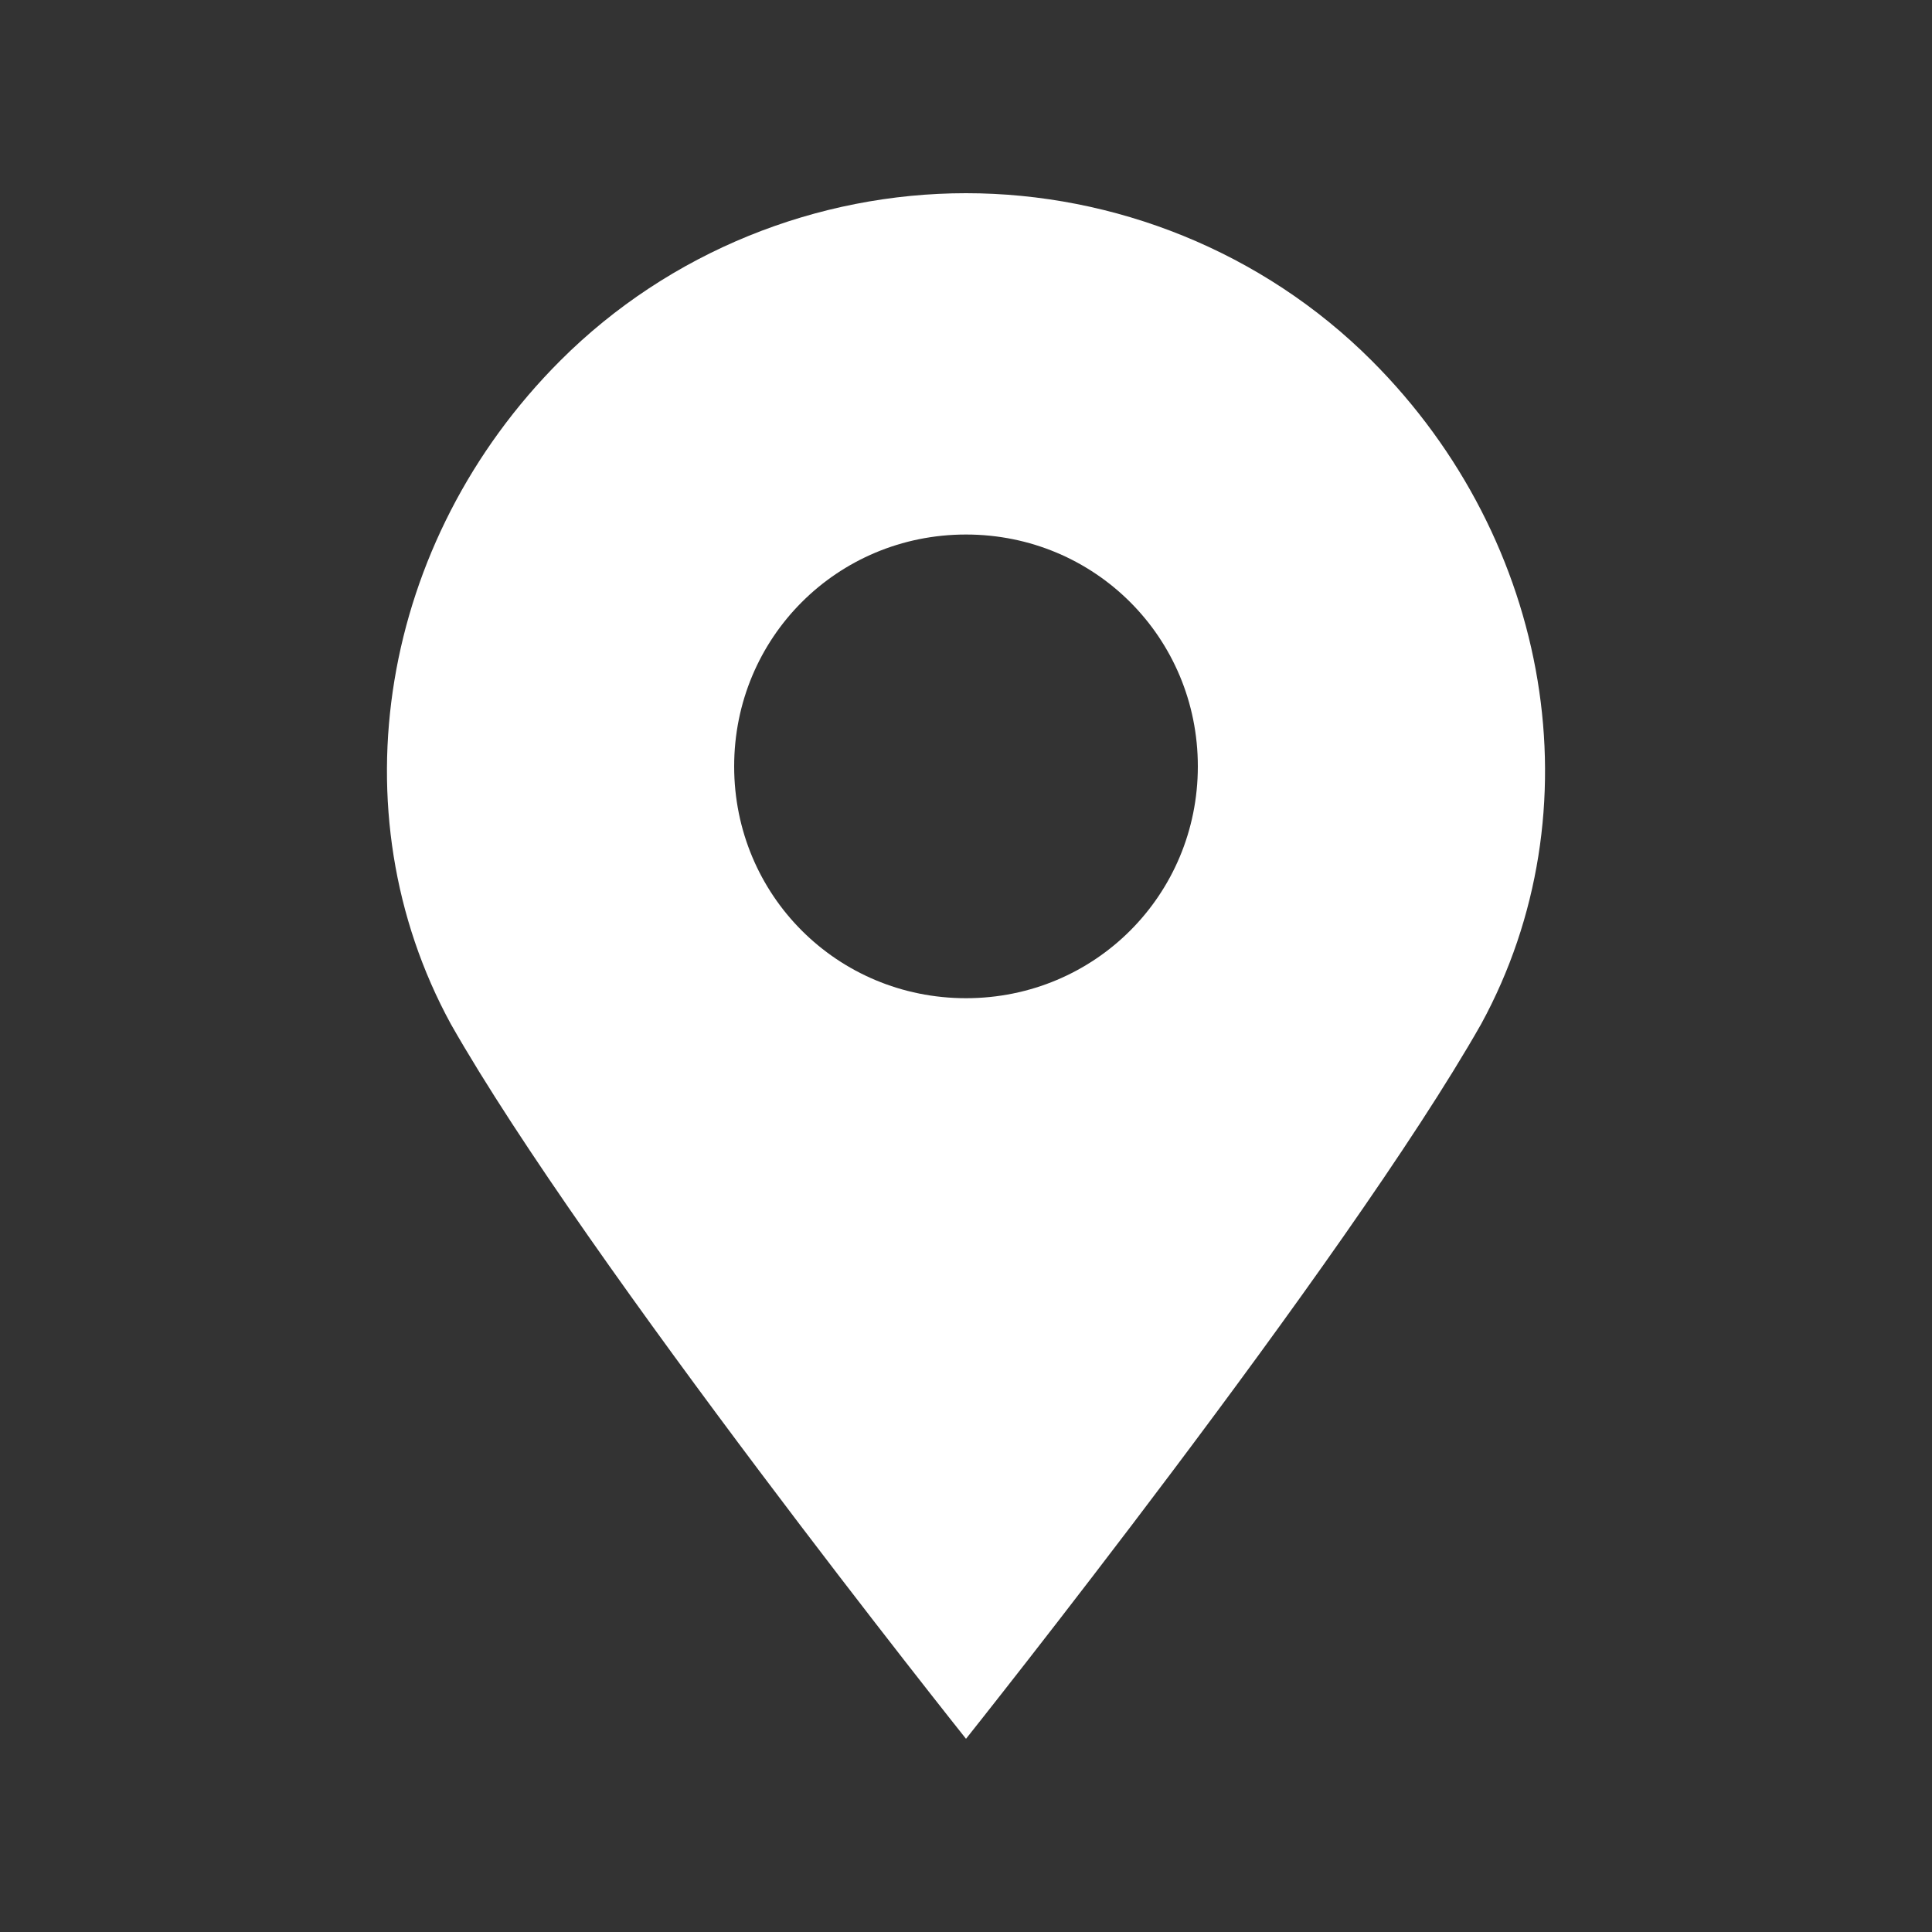
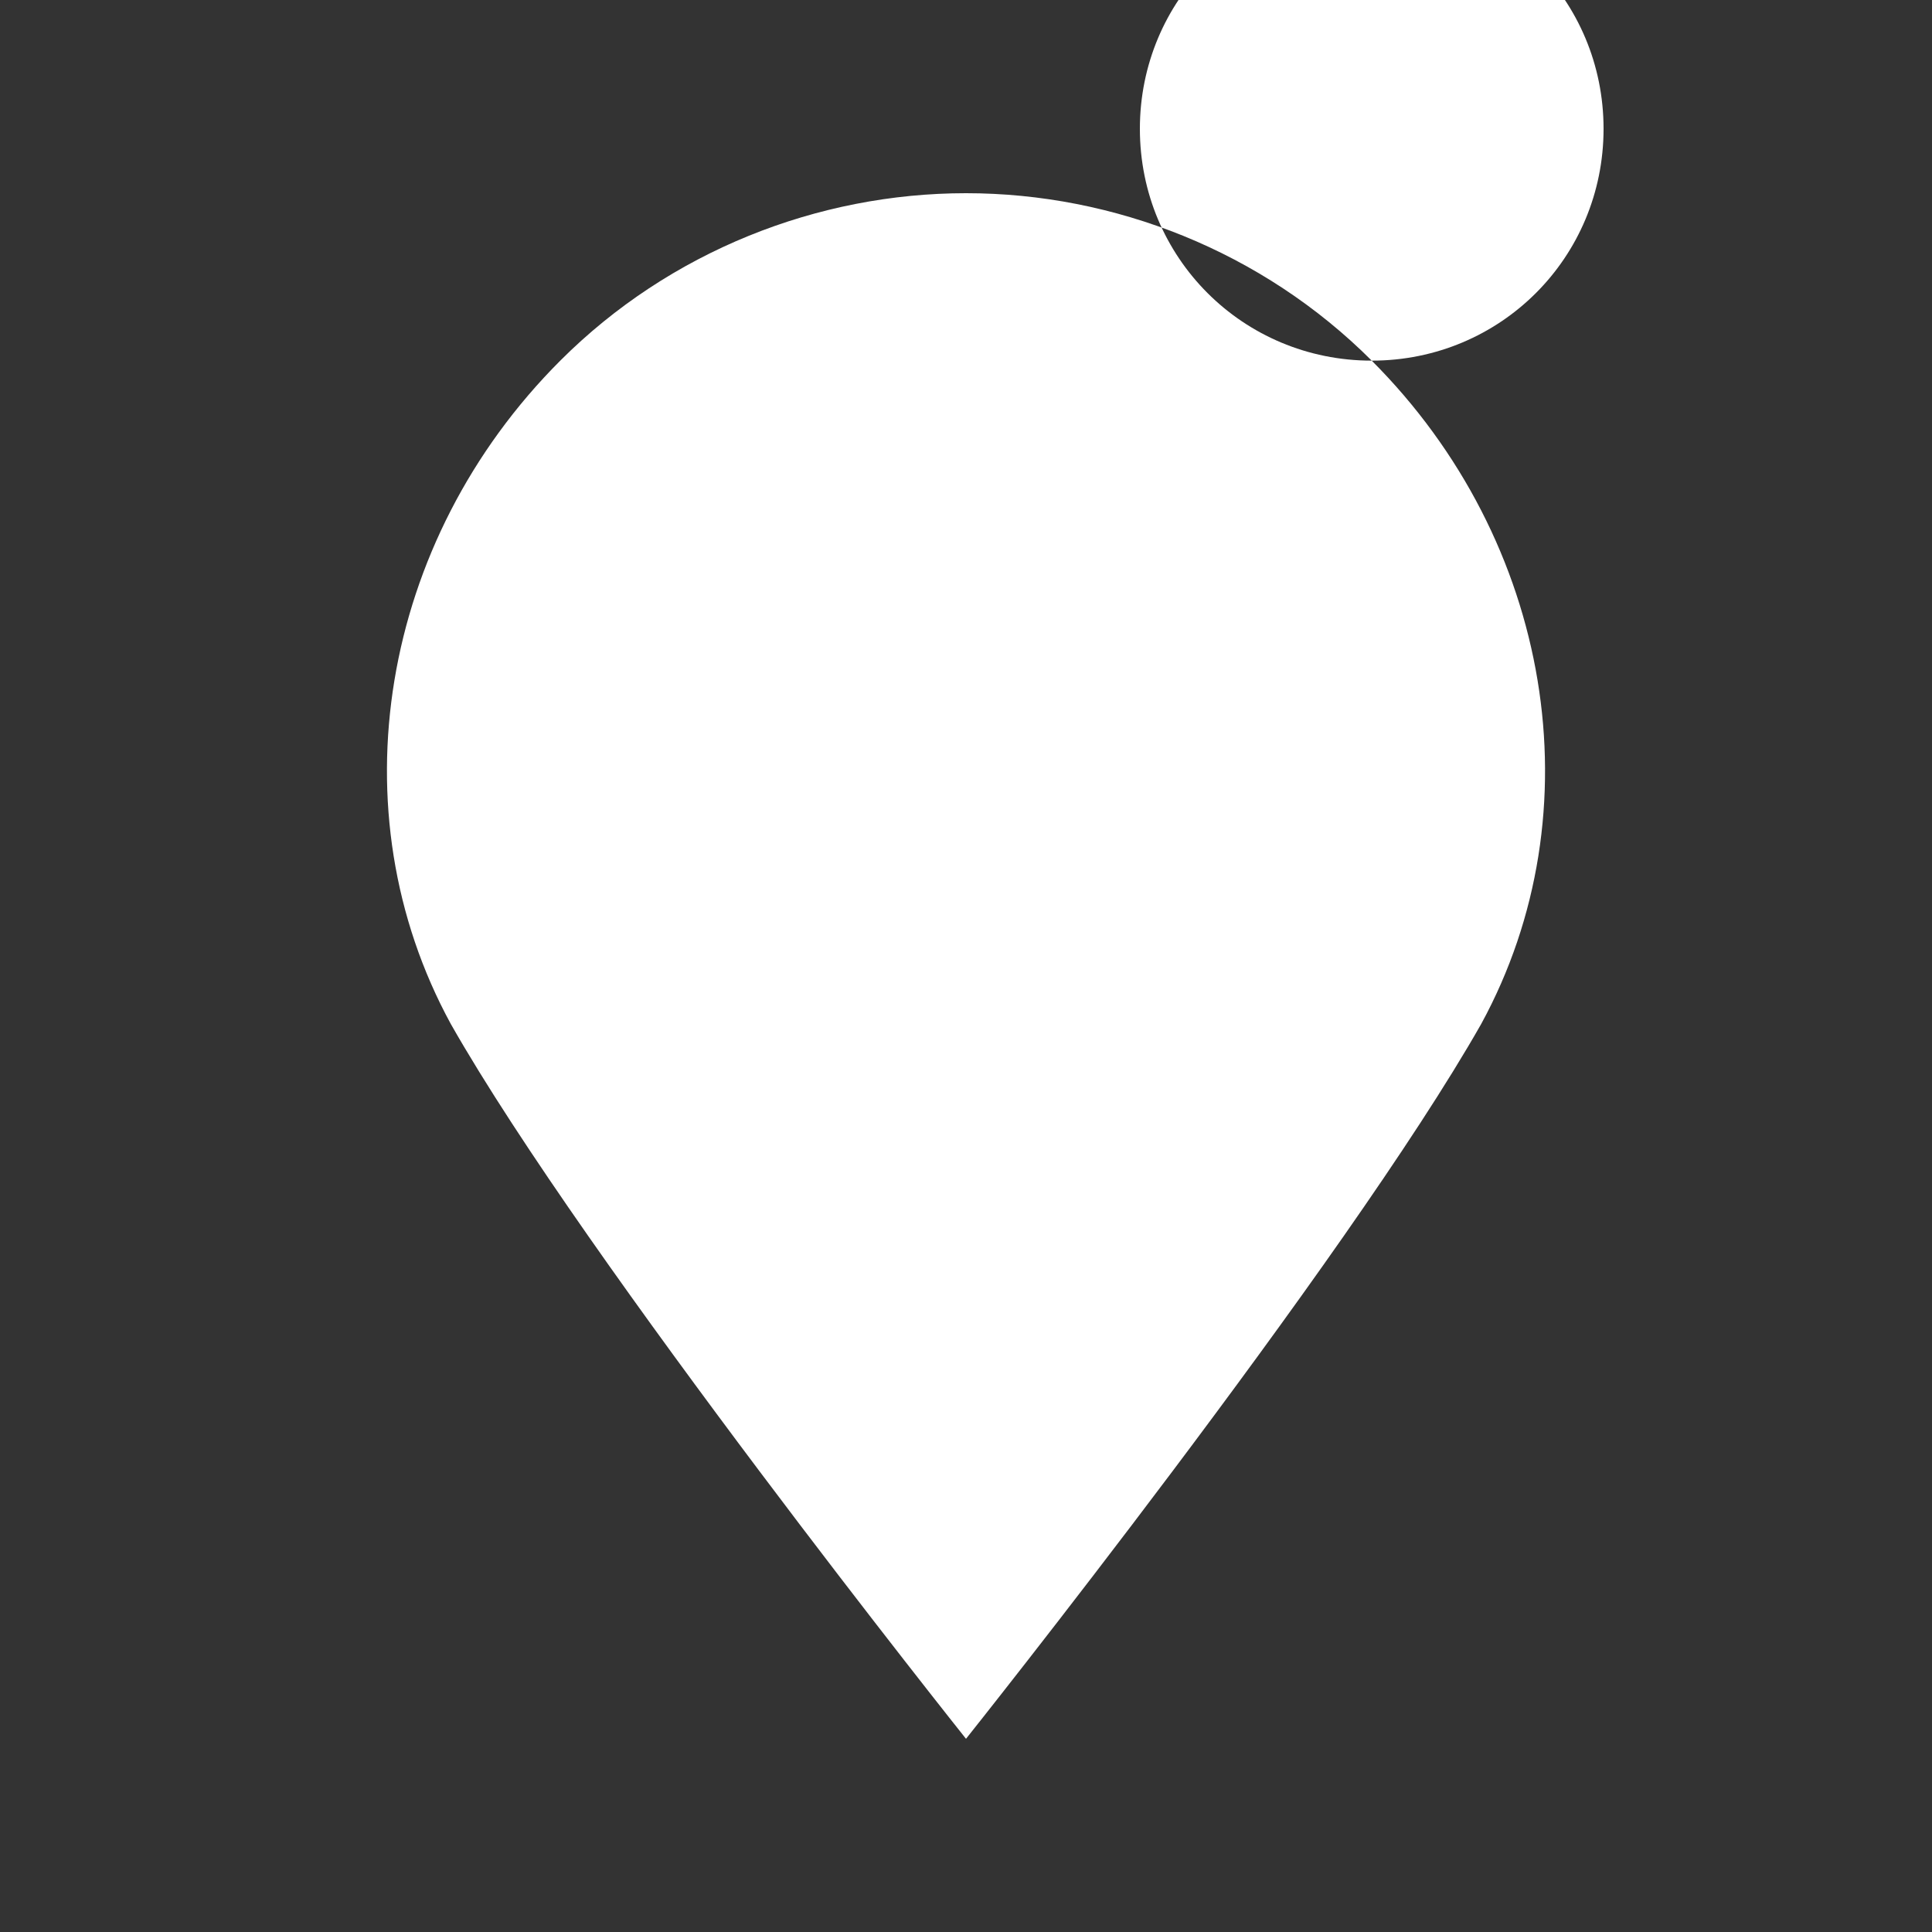
<svg xmlns="http://www.w3.org/2000/svg" id="_レイヤー_2" data-name="レイヤー_2" version="1.1" viewBox="0 0 30 30">
  <rect x="0" y="0" width="30" height="30" fill="#333333" stroke="none" />
  <defs>
    <style>
      .st0 {
        fill: #fff;
      }
    </style>
  </defs>
-   <path class="st0" d="M21.3,5.6c-1.7-1.7-4-2.6-6.3-2.6s-4.6.9-6.3,2.6c-2.8,2.8-3.5,7-1.7,10.3,2.1,3.7,8,11.1,8,11.1,0,0,5.9-7.4,8-11.1,1.8-3.3,1.1-7.5-1.7-10.3M15,15.5c-2,0-3.6-1.6-3.6-3.6s1.6-3.6,3.6-3.6,3.6,1.6,3.6,3.6-1.6,3.6-3.6,3.6" />
+   <path class="st0" d="M21.3,5.6c-1.7-1.7-4-2.6-6.3-2.6s-4.6.9-6.3,2.6c-2.8,2.8-3.5,7-1.7,10.3,2.1,3.7,8,11.1,8,11.1,0,0,5.9-7.4,8-11.1,1.8-3.3,1.1-7.5-1.7-10.3c-2,0-3.6-1.6-3.6-3.6s1.6-3.6,3.6-3.6,3.6,1.6,3.6,3.6-1.6,3.6-3.6,3.6" />
</svg>